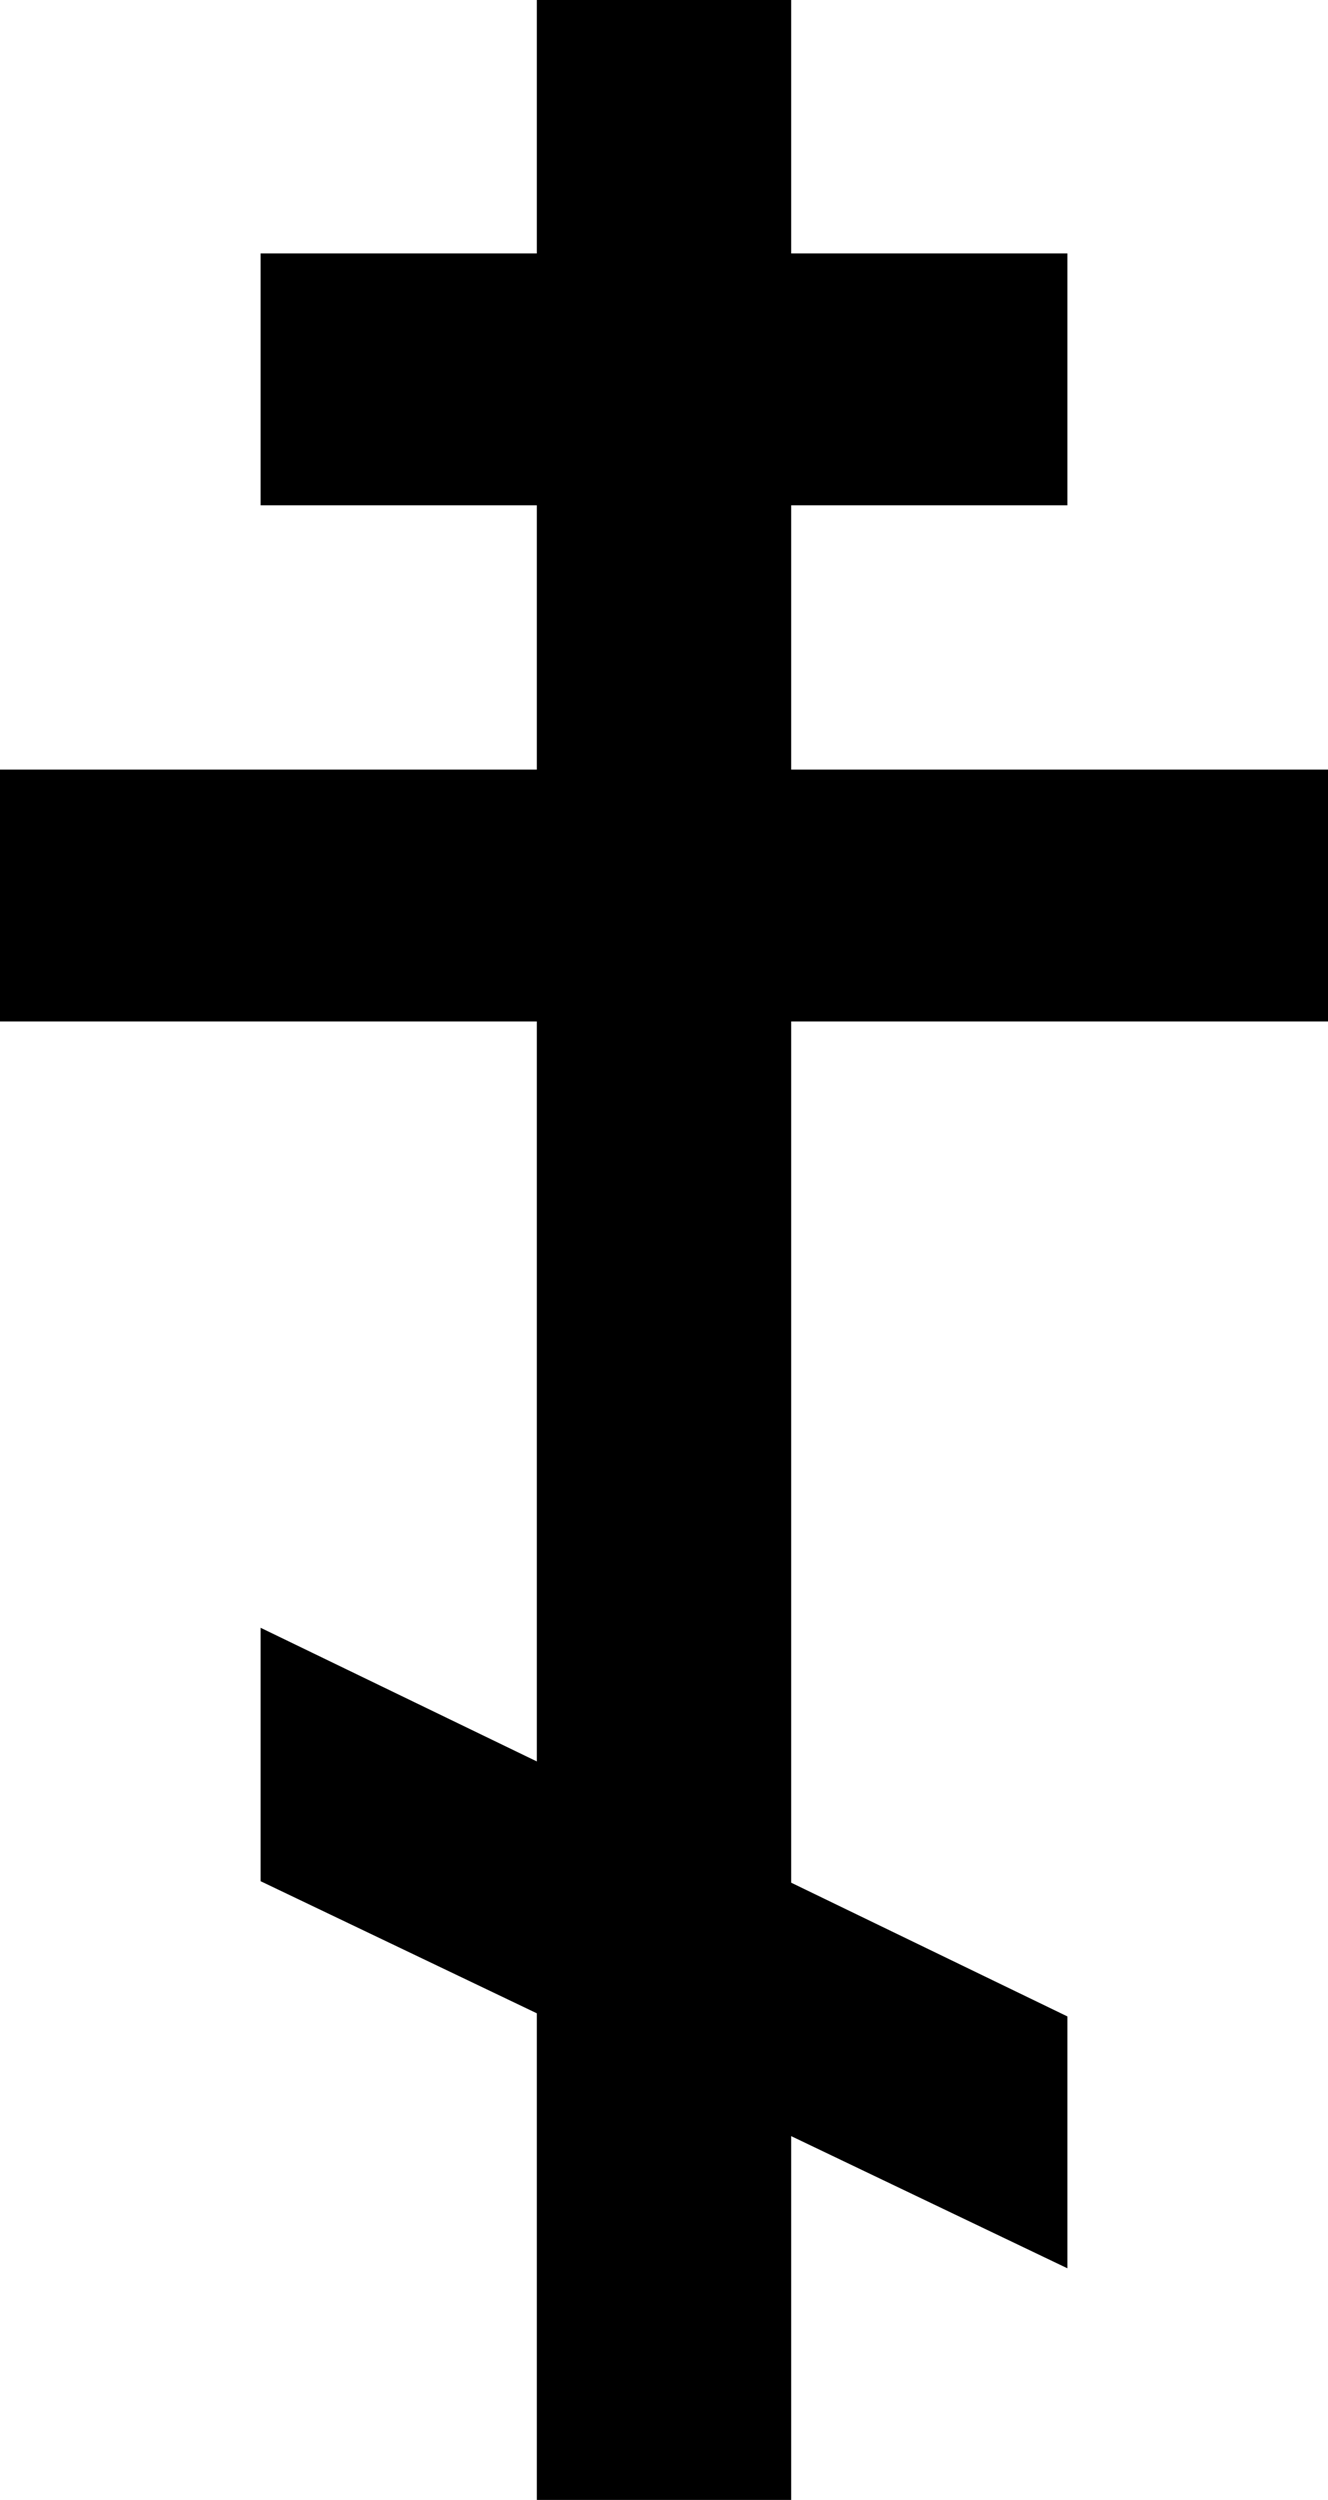
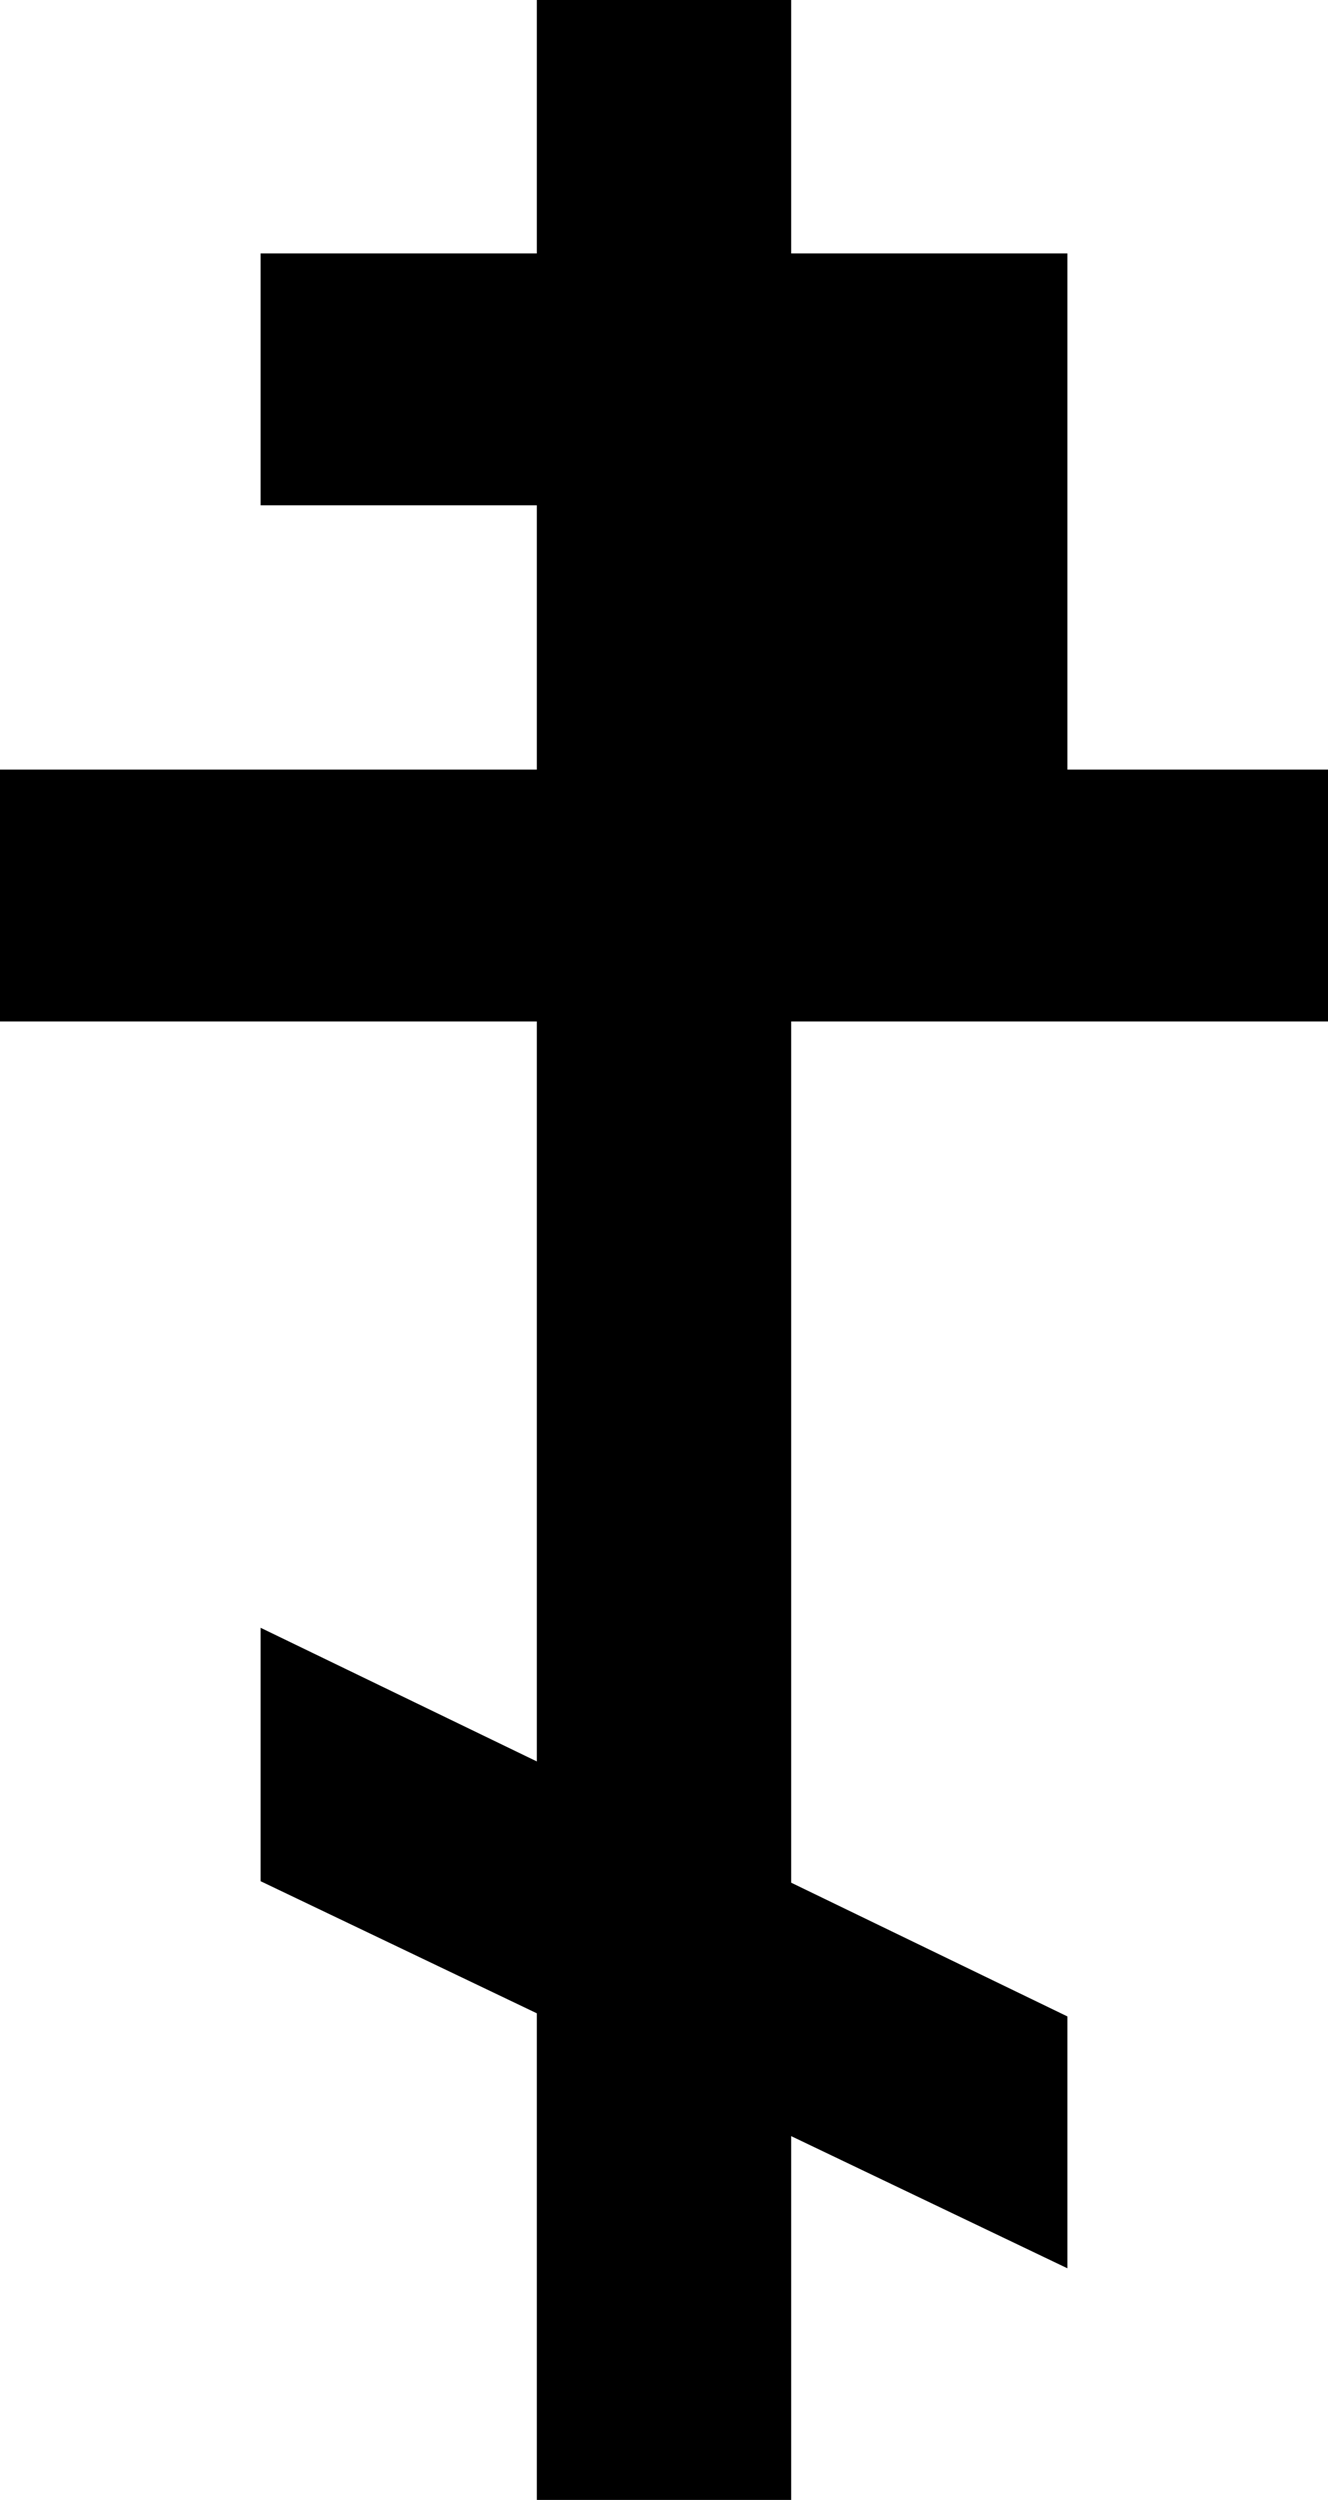
<svg xmlns="http://www.w3.org/2000/svg" width="17" height="32" viewBox="0 0 17 32" fill="none">
-   <path d="M17 13.075V9.851H10.128V6.468H13.664V3.244H10.128V0H6.872V3.244H3.336V6.468H6.872V9.851H0V13.075H6.872V22.547L3.336 20.836V24.08L6.872 25.771V32H10.128V27.343L13.664 29.035V25.811L10.128 24.099V13.075H17Z" fill="black" />
+   <path d="M17 13.075V9.851H10.128H13.664V3.244H10.128V0H6.872V3.244H3.336V6.468H6.872V9.851H0V13.075H6.872V22.547L3.336 20.836V24.08L6.872 25.771V32H10.128V27.343L13.664 29.035V25.811L10.128 24.099V13.075H17Z" fill="black" />
</svg>